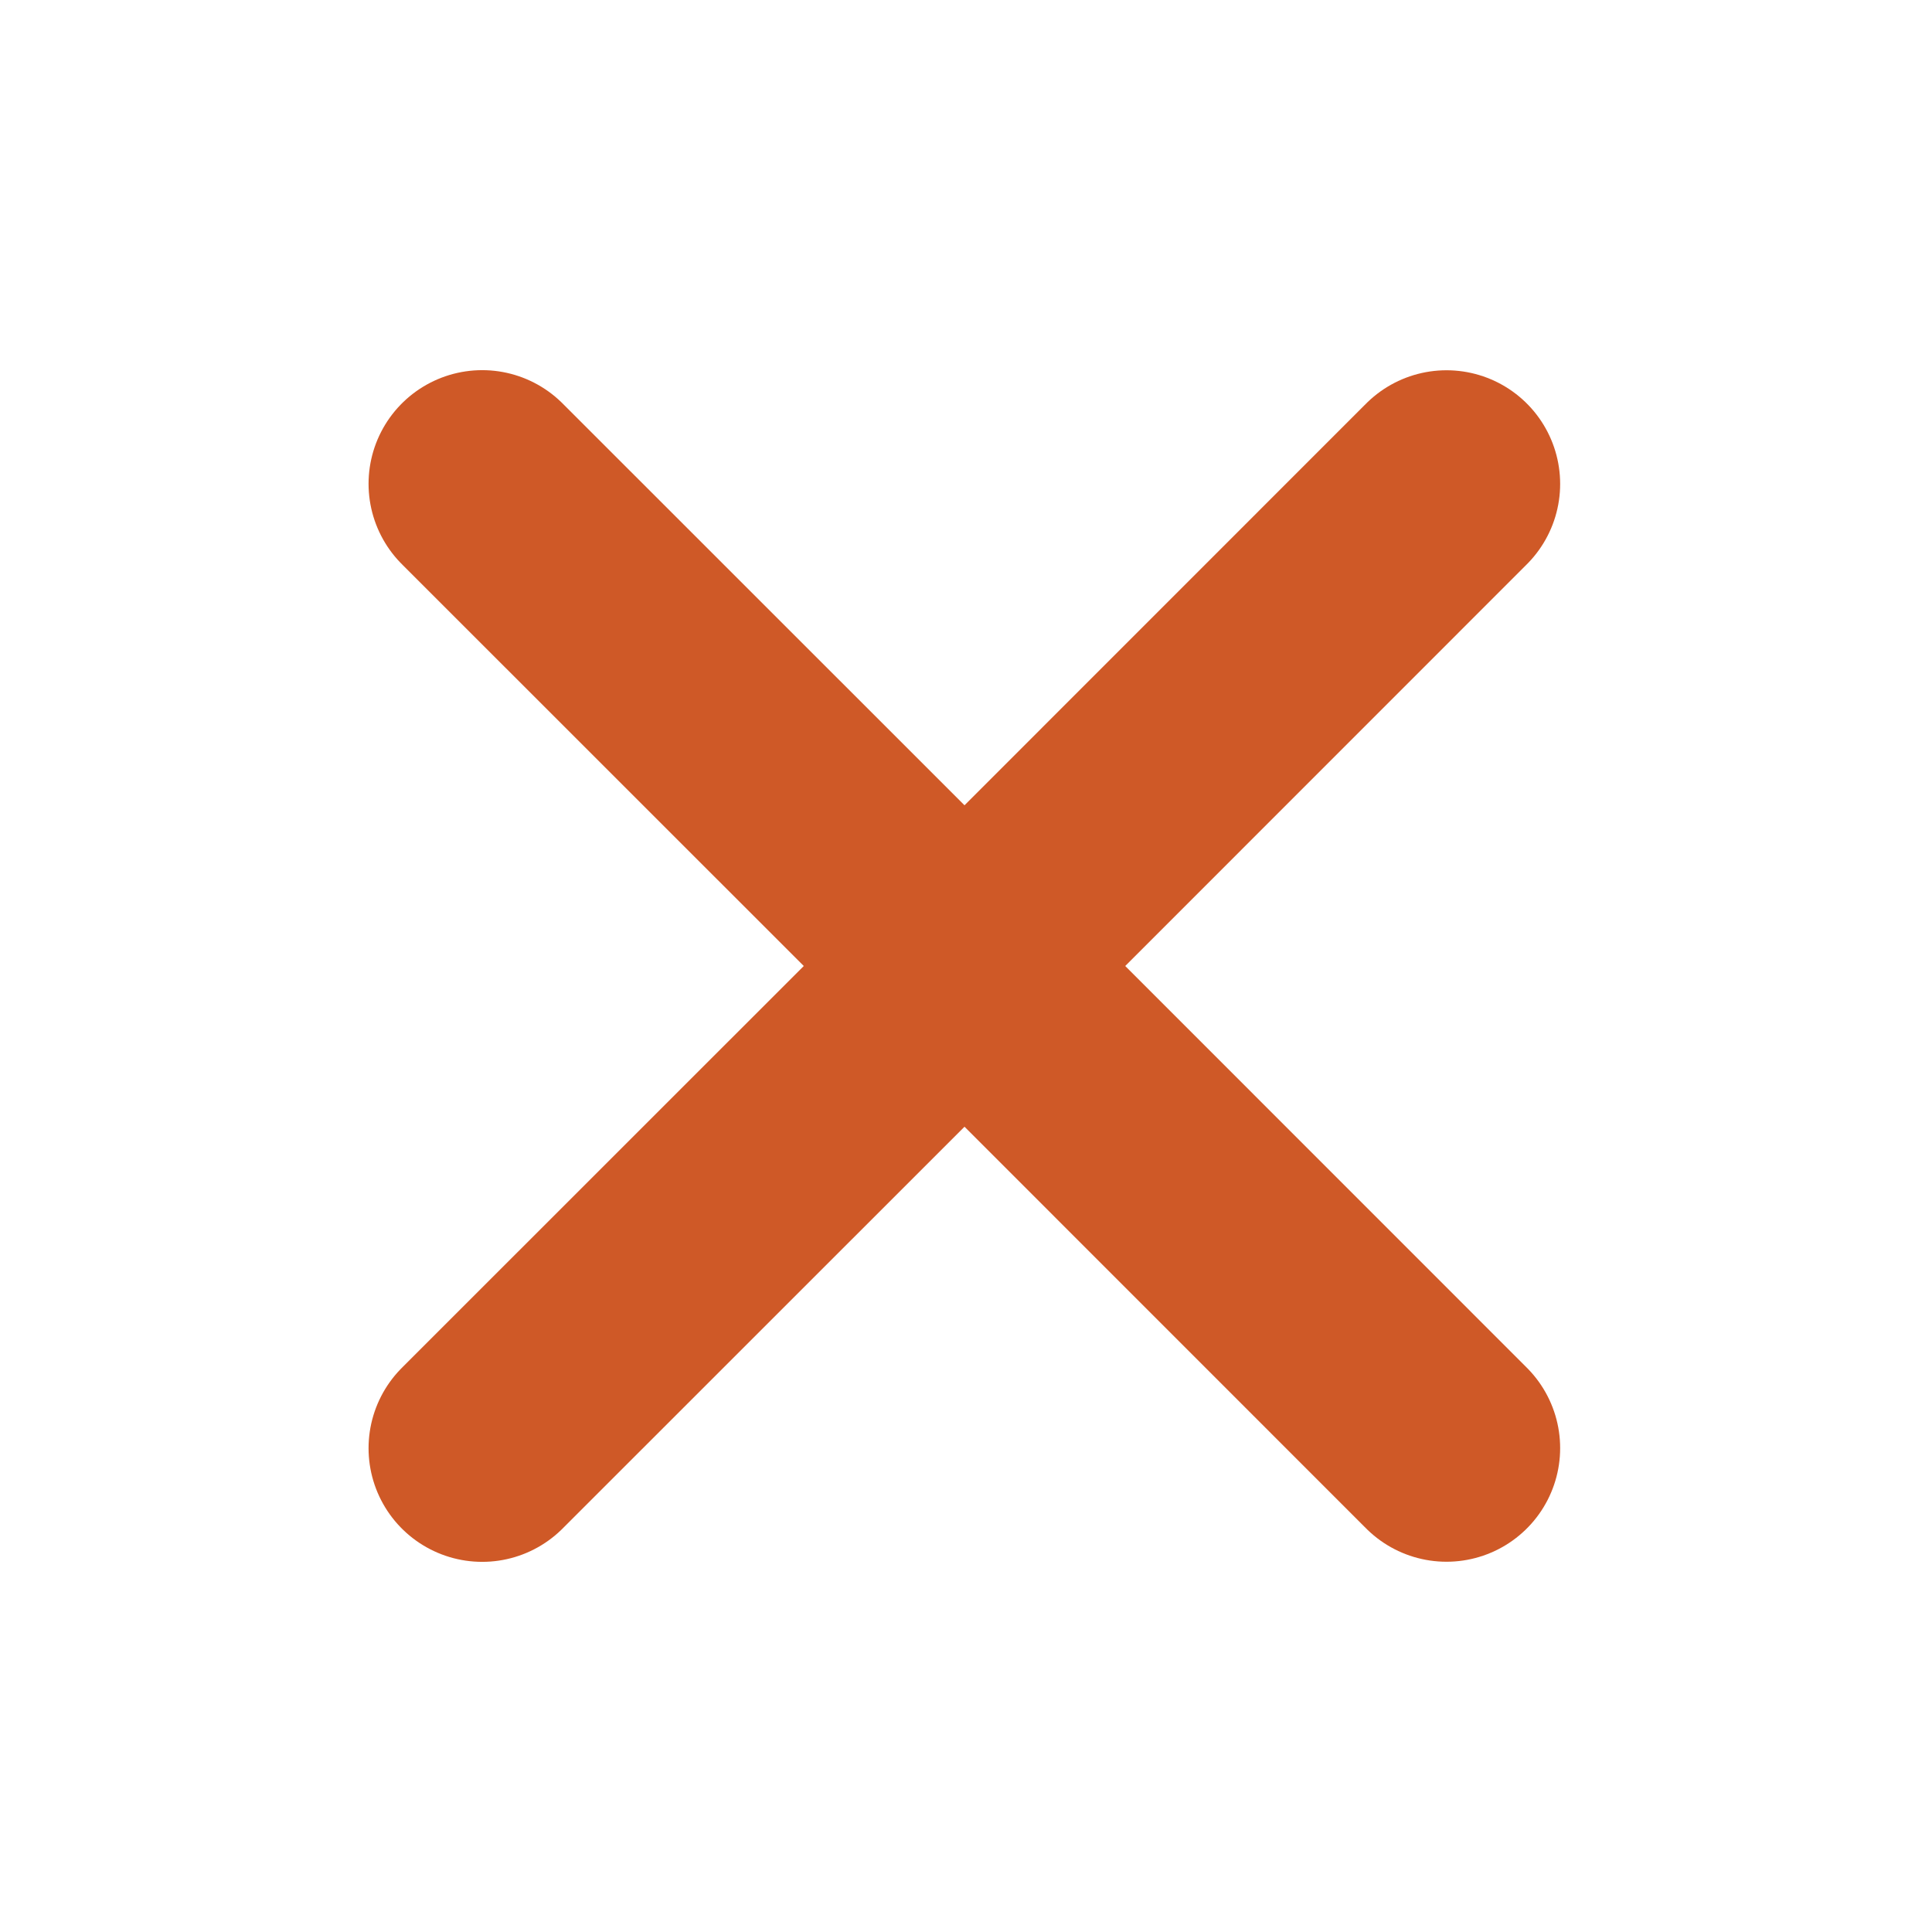
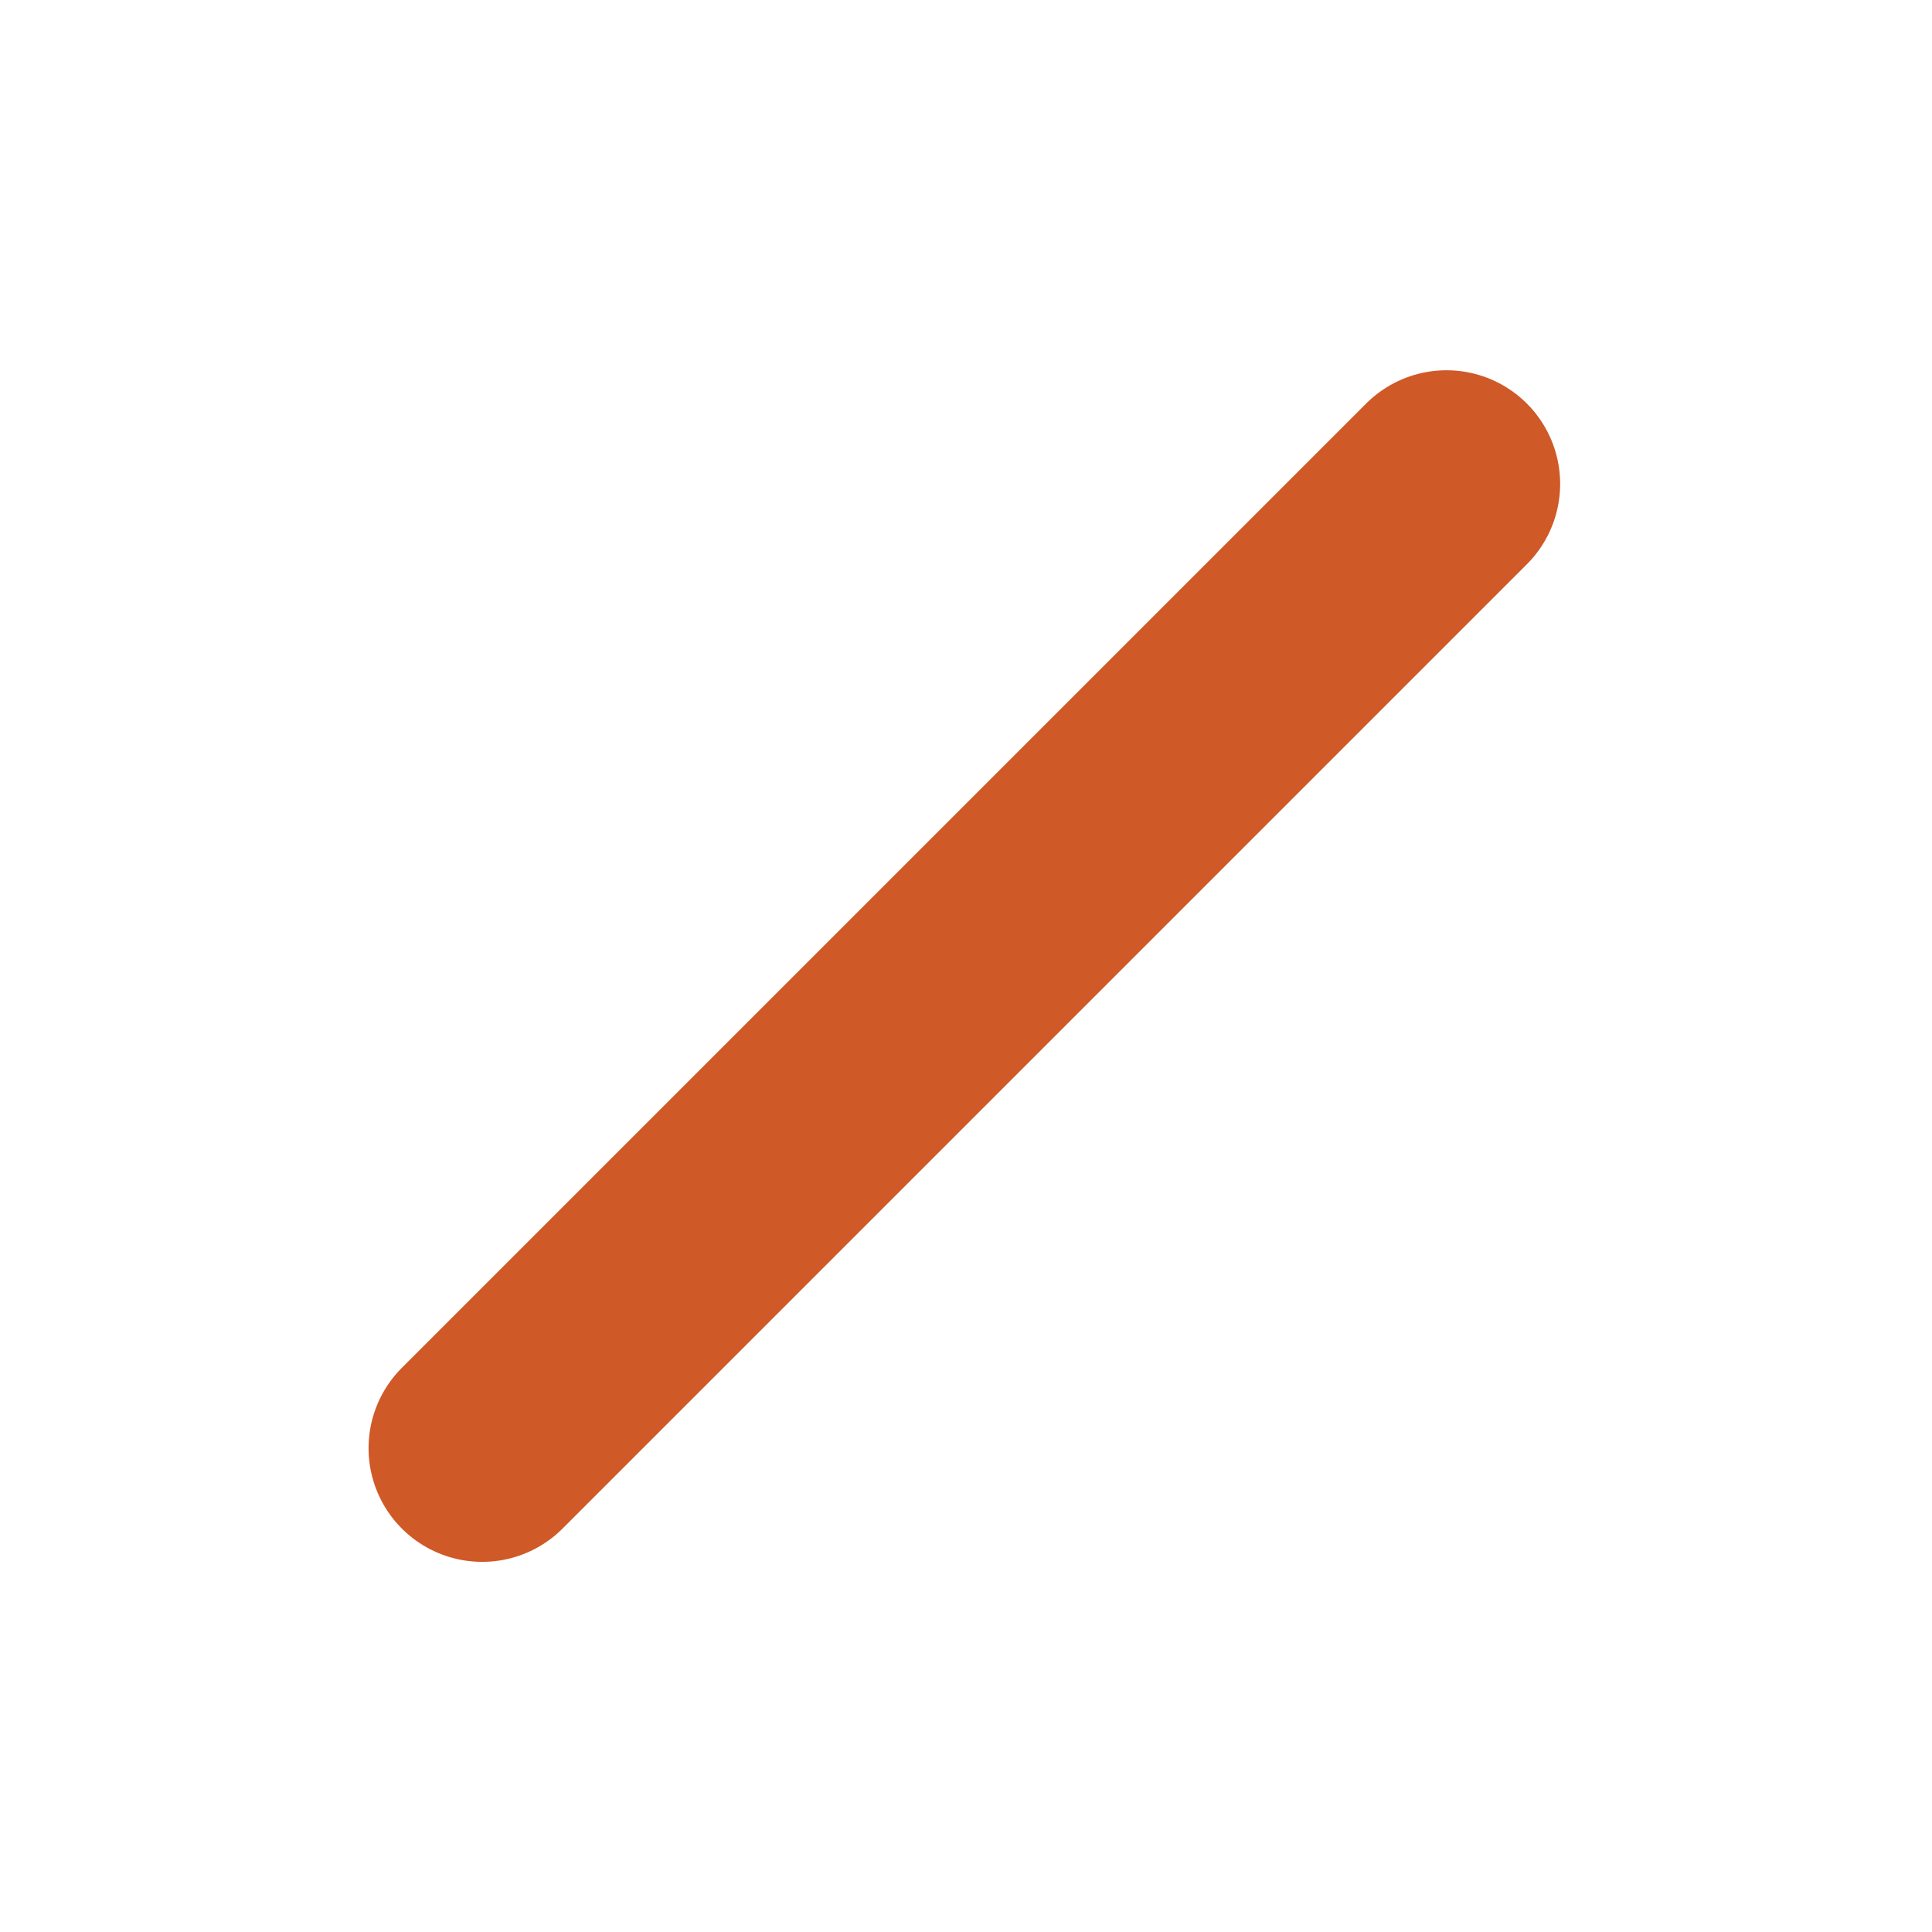
<svg xmlns="http://www.w3.org/2000/svg" width="17" height="17" viewBox="0 0 17 17" fill="none">
  <g id="Group 27">
-     <path id="Vector" d="M12.728 4.258L8.486 8.501L4.243 12.743" stroke="#CF5927" stroke-width="2" stroke-miterlimit="10" stroke-linecap="round" />
-     <path id="Vector_2" d="M12.728 12.742L8.486 8.499L4.243 4.257" stroke="#CF5927" stroke-width="2" stroke-miterlimit="10" stroke-linecap="round" />
+     <path id="Vector" d="M12.728 4.258L4.243 12.743" stroke="#CF5927" stroke-width="2" stroke-miterlimit="10" stroke-linecap="round" />
  </g>
</svg>